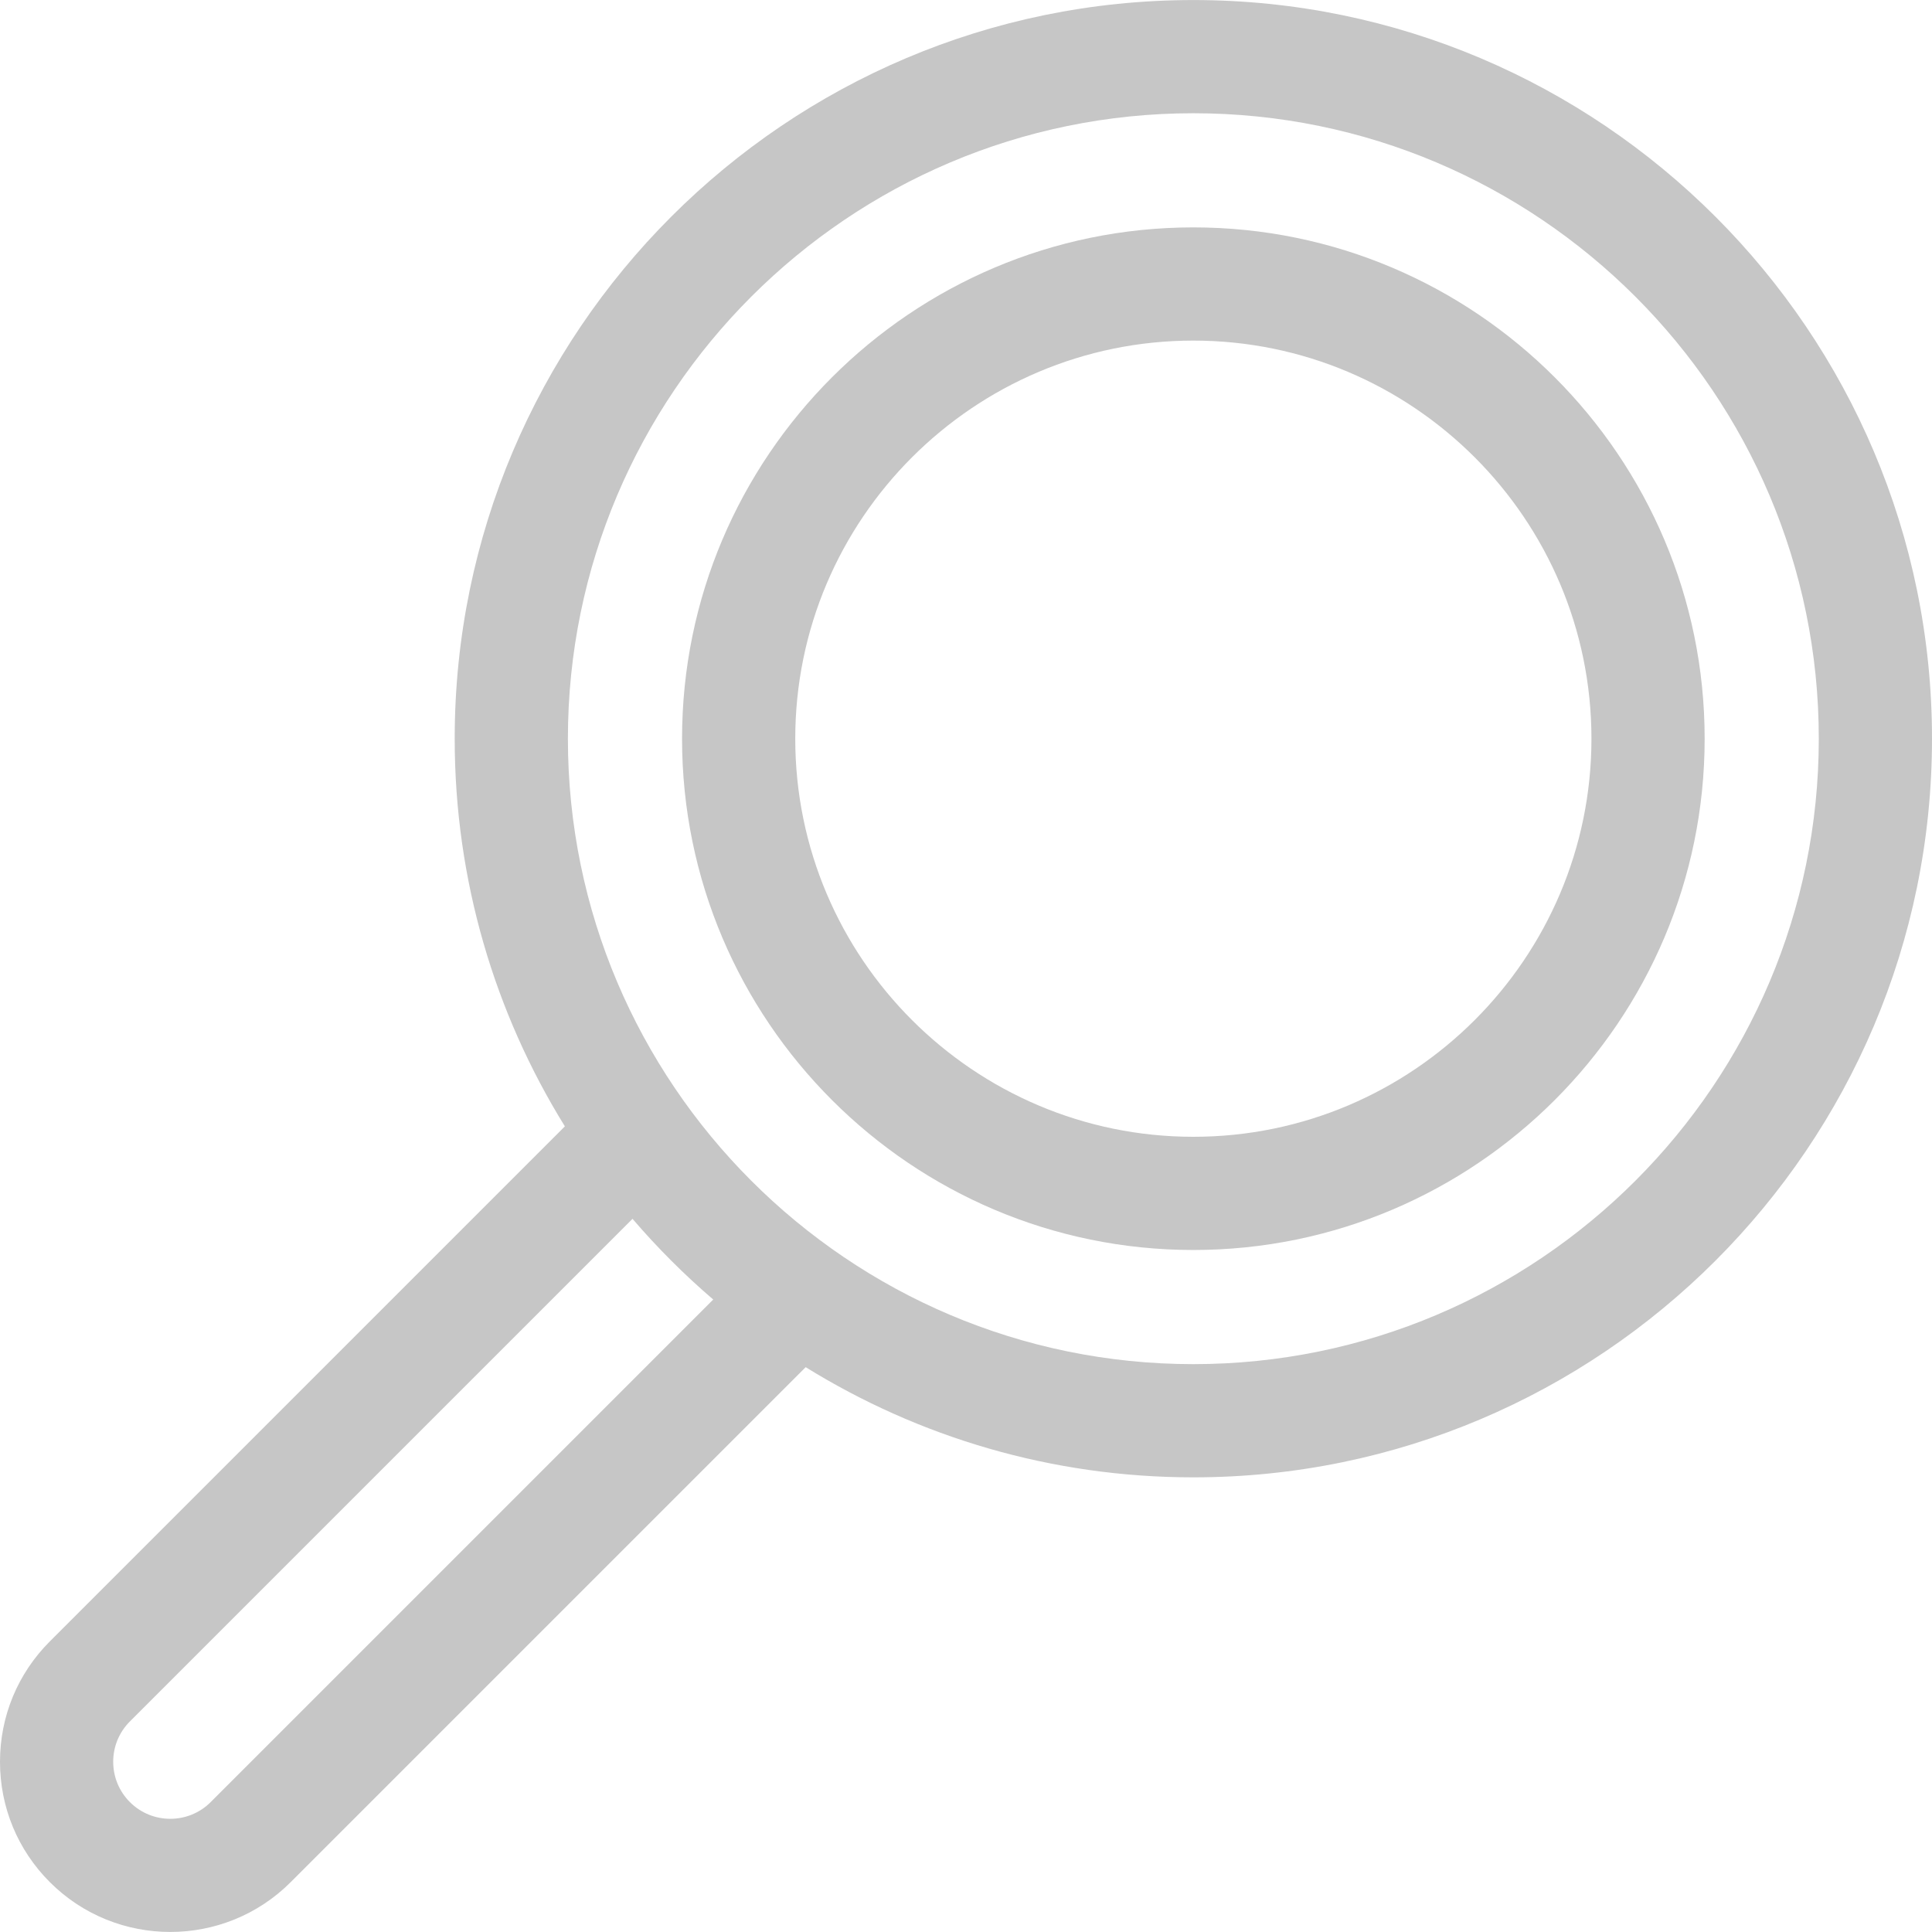
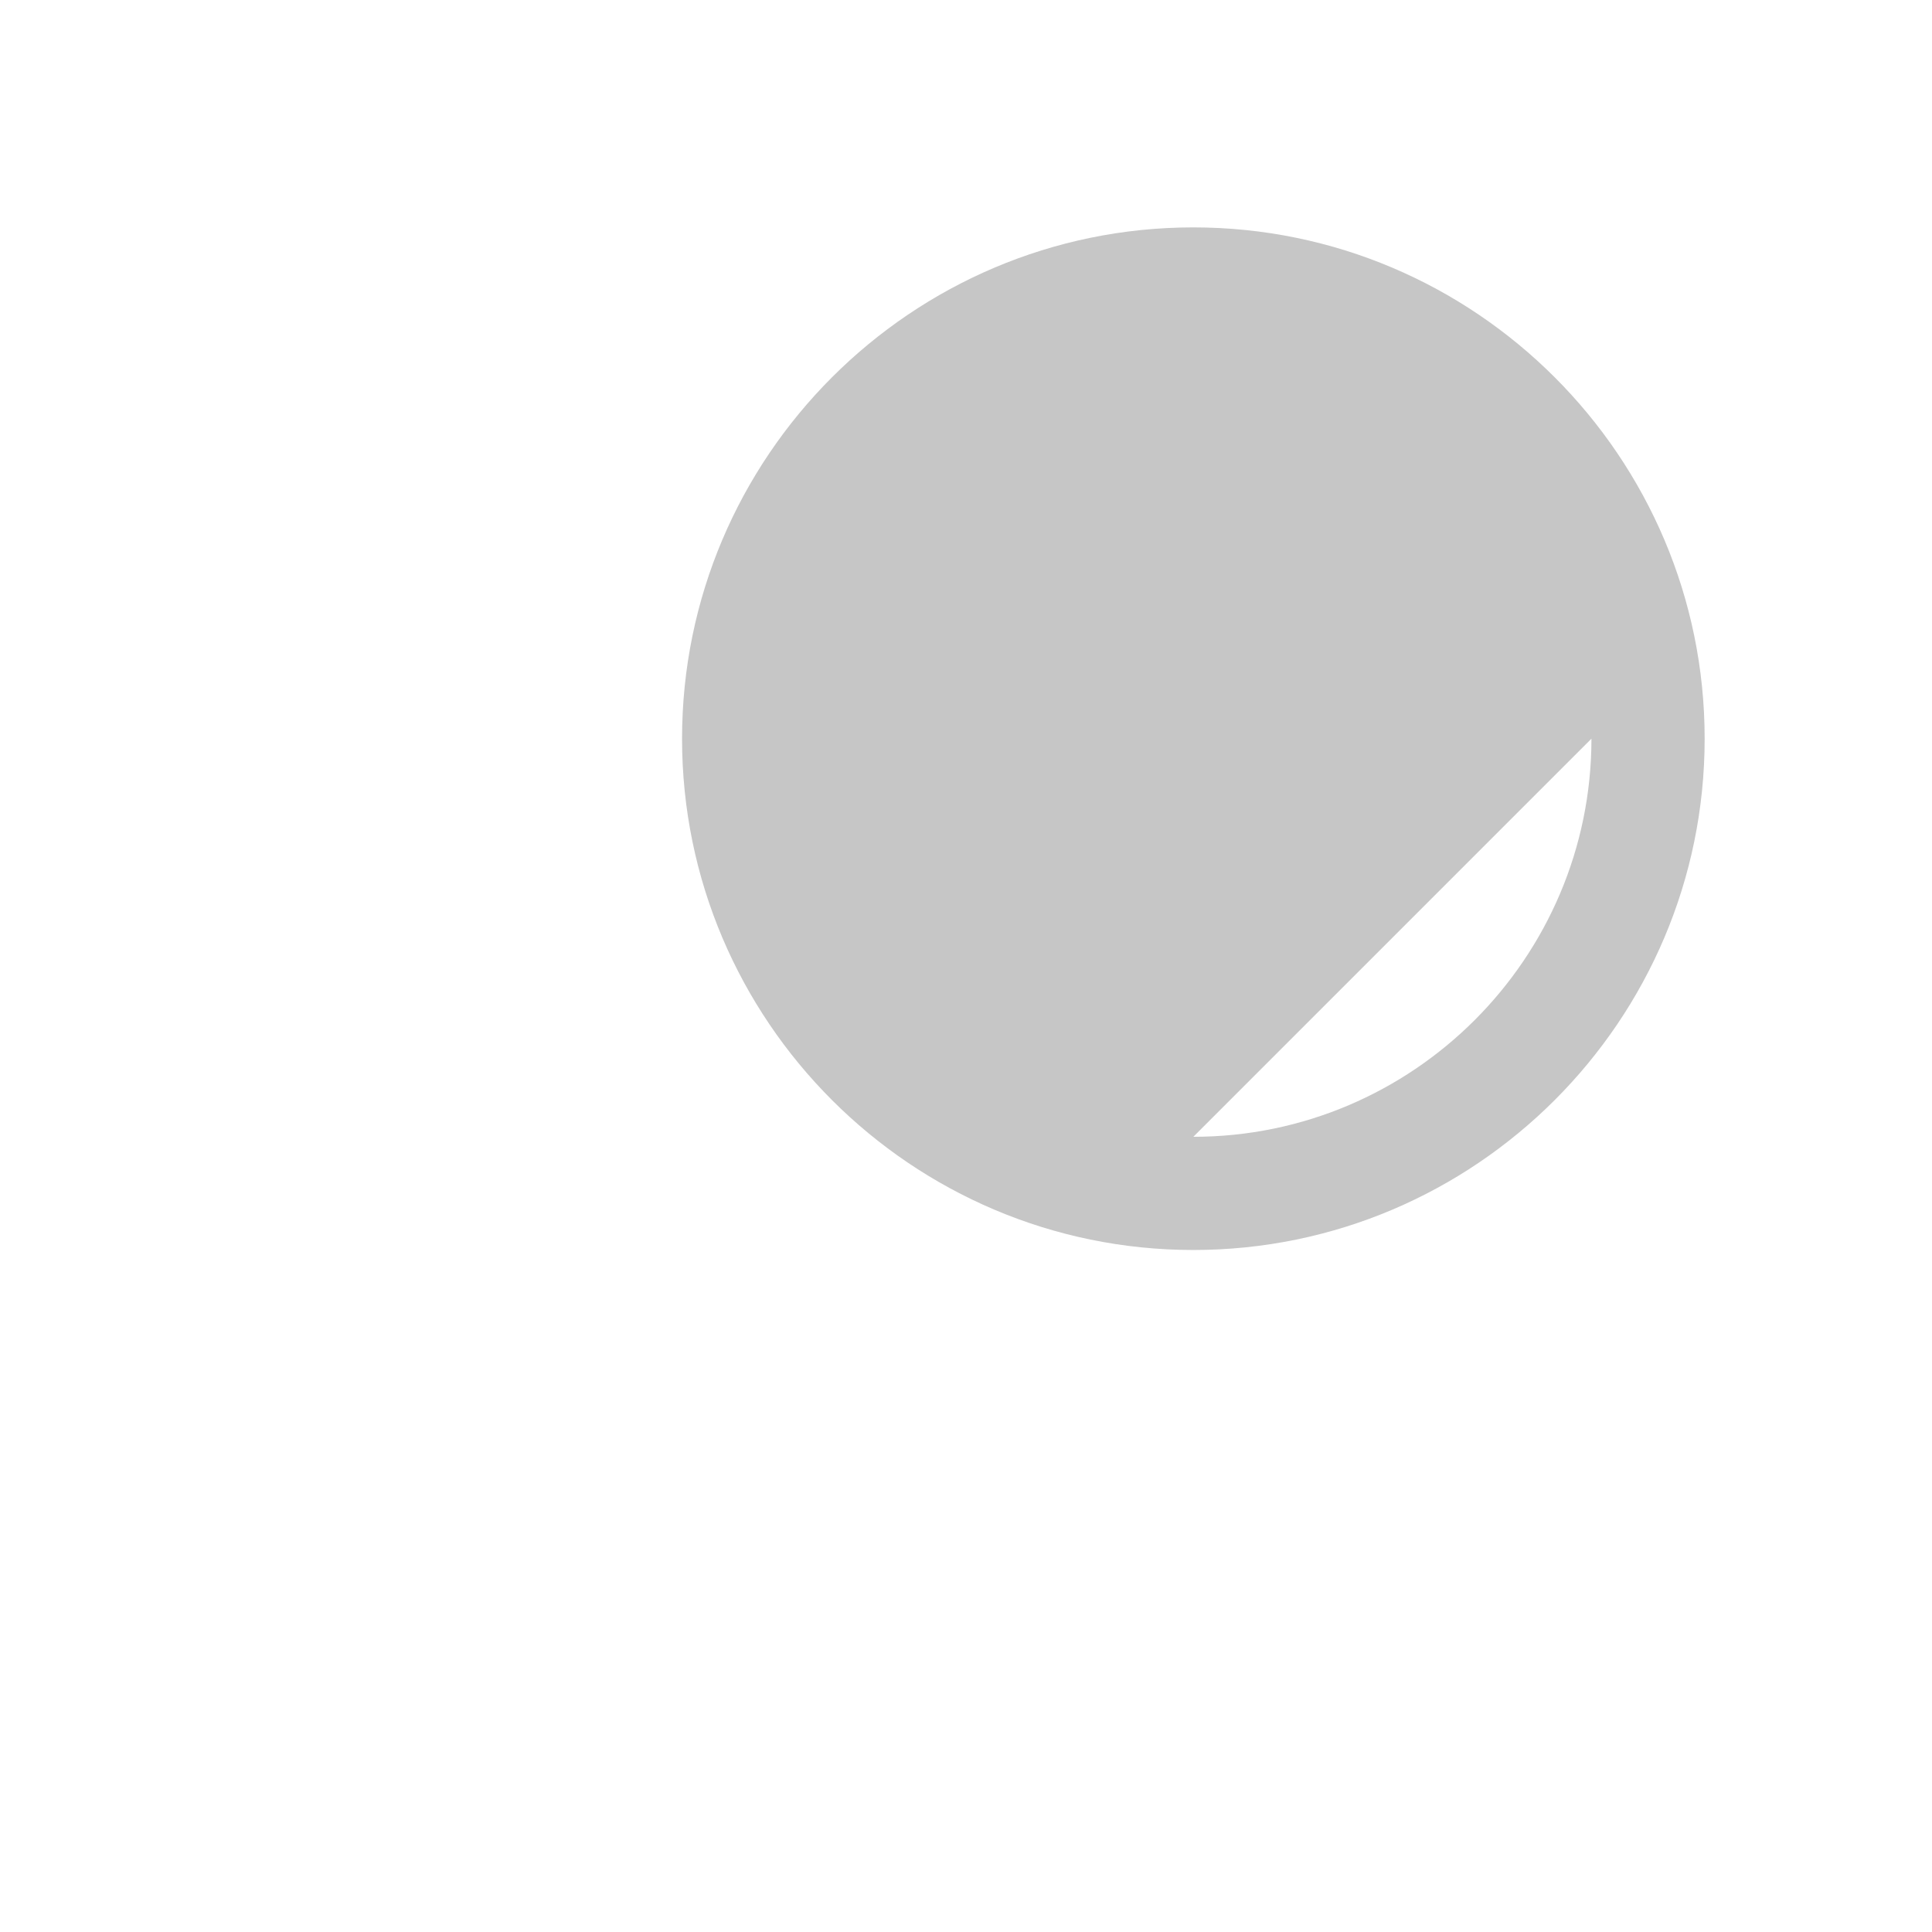
<svg xmlns="http://www.w3.org/2000/svg" id="Capa_1" fill="#C6C6C6" enable-background="new 0 0 512 512" height="512" viewBox="0 0 512 512" width="512">
  <g>
-     <path d="m0 466.886c0 12.053 4.693 23.385 13.217 31.908 8.797 8.797 20.353 13.195 31.908 13.195s23.111-4.398 31.908-13.195l136.481-136.481c29.883 18.5 65.081 29.198 102.736 29.198 107.937 0 195.75-87.813 195.75-195.75s-87.813-195.75-195.75-195.75-195.75 87.813-195.75 195.75c0 37.655 10.698 72.853 29.198 102.736l-136.481 136.481c-8.524 8.522-13.217 19.855-13.217 31.908zm482-271.125c0 91.395-74.355 165.75-165.75 165.75s-165.75-74.355-165.75-165.75 74.355-165.75 165.75-165.75 165.75 74.355 165.75 165.75zm-452 271.125c0-4.04 1.573-7.838 4.43-10.695l133.191-133.191c6.572 7.666 13.725 14.818 21.39 21.39l-133.191 133.191c-5.898 5.896-15.494 5.897-21.391 0-2.856-2.857-4.429-6.655-4.429-10.695z" />
-     <path d="m451.75 195.761c0-74.715-60.785-135.5-135.5-135.5s-135.5 60.785-135.5 135.5 60.785 135.5 135.5 135.5 135.5-60.785 135.5-135.5zm-30 0c0 58.173-47.327 105.5-105.5 105.5s-105.5-47.327-105.5-105.5 47.327-105.5 105.5-105.5 105.5 47.327 105.5 105.5z" />
+     <path d="m451.75 195.761c0-74.715-60.785-135.5-135.5-135.5s-135.5 60.785-135.5 135.5 60.785 135.5 135.5 135.5 135.5-60.785 135.5-135.5zm-30 0c0 58.173-47.327 105.5-105.5 105.5z" />
  </g>
</svg>